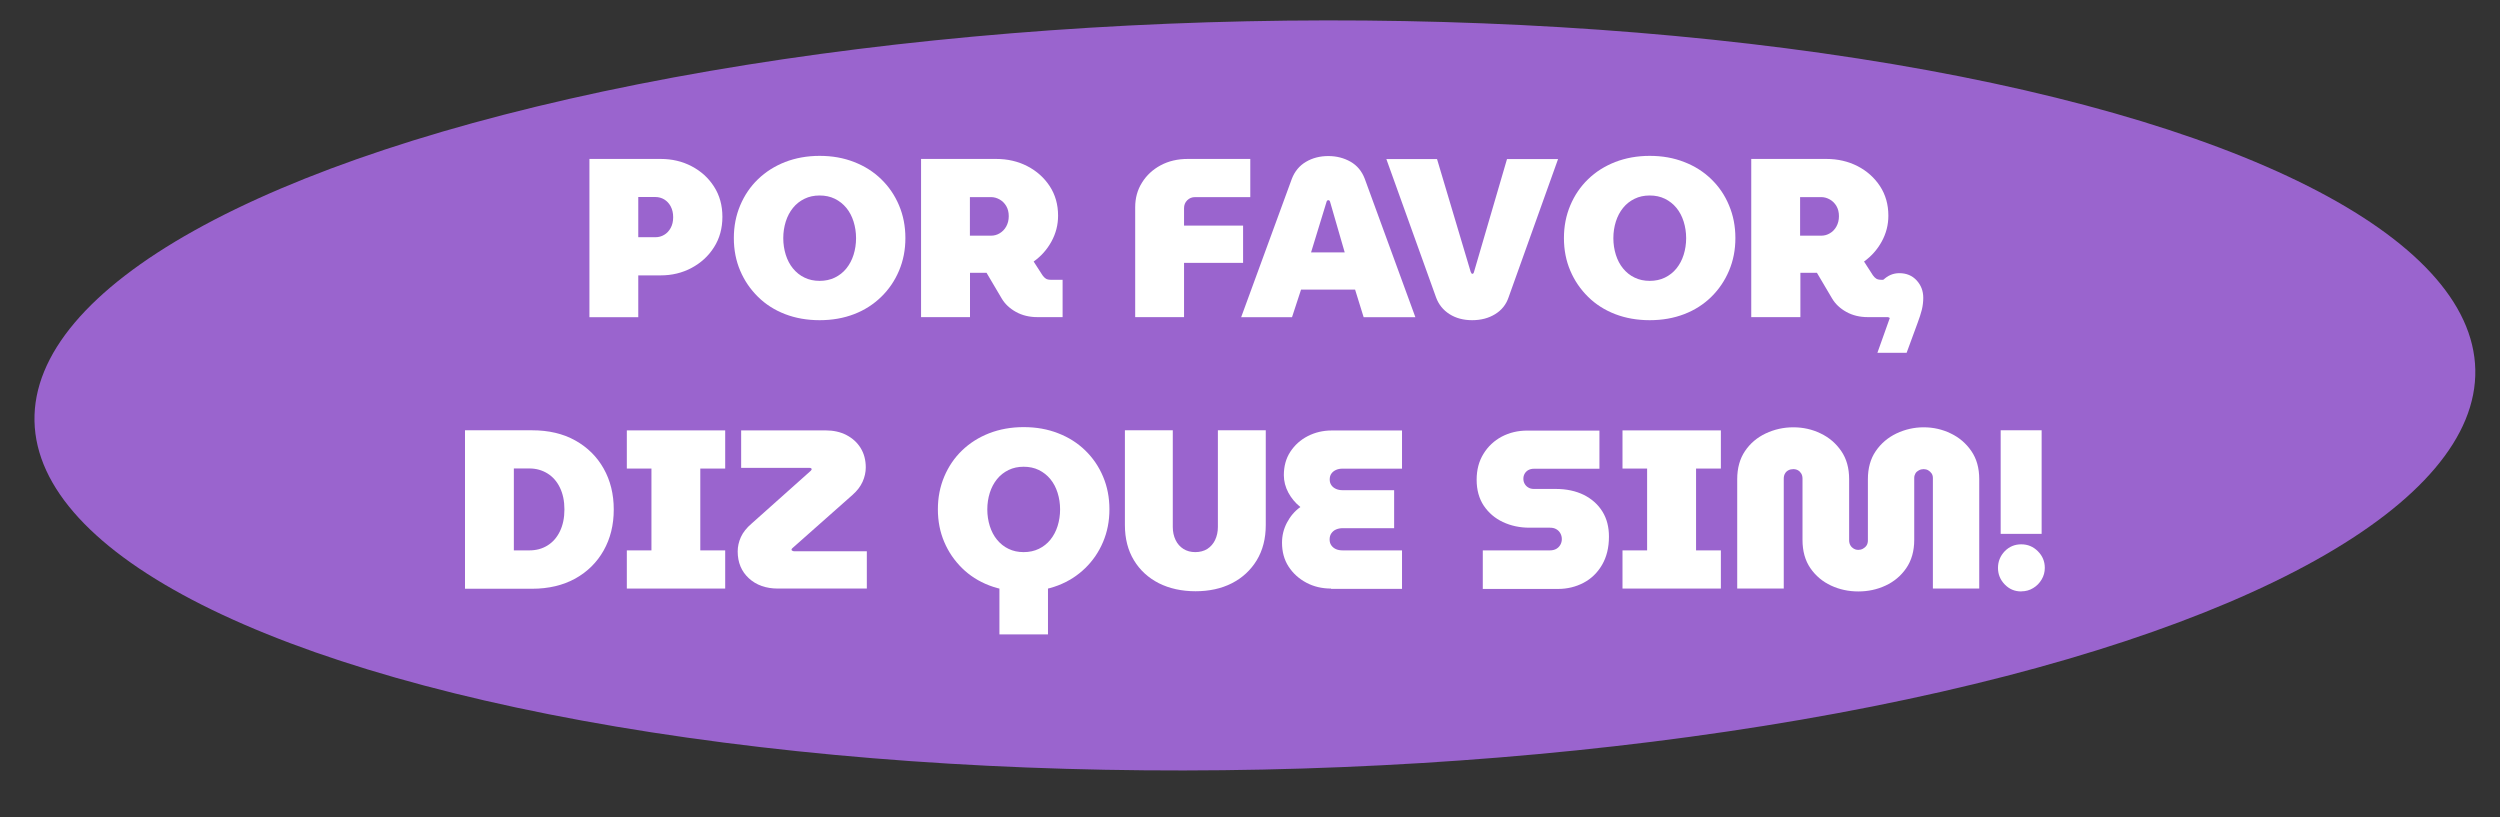
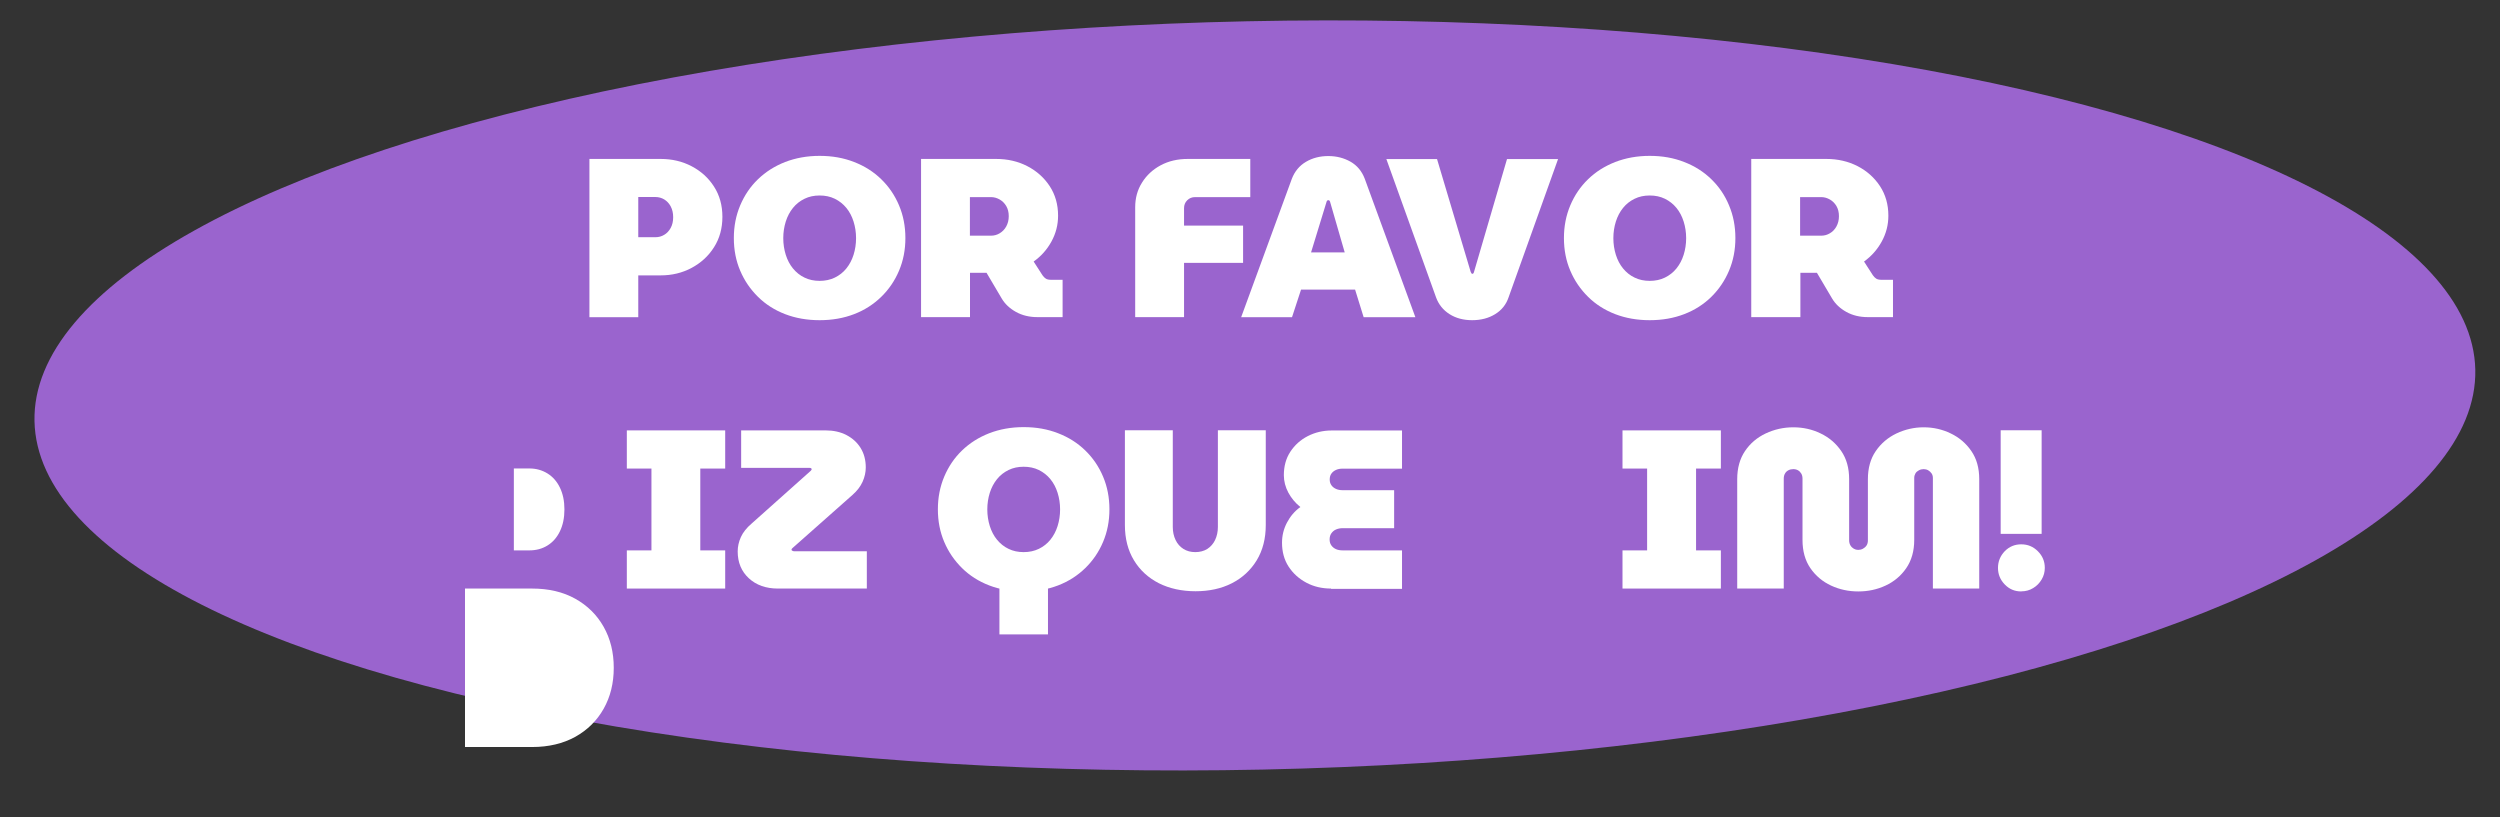
<svg xmlns="http://www.w3.org/2000/svg" id="Camada_1" viewBox="0 0 260 85">
  <rect x="0" y="0" width="260" height="85" fill="#333333" stroke="none" />
  <defs>
    <style>.cls-1{fill:#fff;}.cls-2{fill:#9a64ce;}</style>
  </defs>
  <ellipse class="cls-2" cx="130.51" cy="41.11" rx="126.95" ry="38.92" transform="translate(-.84 2.78) rotate(-1.21)" />
  <path class="cls-1" d="M61.3,32.99v-16.46h7.41c1.18,0,2.25.25,3.22.76.97.51,1.75,1.21,2.33,2.12.58.9.87,1.95.87,3.14s-.29,2.25-.87,3.16c-.58.92-1.36,1.63-2.33,2.15-.97.52-2.05.78-3.22.78h-2.33v4.35h-5.08ZM66.38,24.67h1.79c.33,0,.63-.08.91-.25.27-.16.5-.4.67-.71.17-.31.26-.68.26-1.12s-.09-.81-.26-1.13-.4-.55-.67-.72c-.27-.16-.58-.25-.91-.25h-1.79v4.16Z" />
  <path class="cls-1" d="M85.24,33.3c-1.3,0-2.5-.21-3.59-.63s-2.03-1.02-2.82-1.8-1.41-1.68-1.85-2.72c-.44-1.03-.66-2.16-.66-3.39s.22-2.35.66-3.4c.44-1.04,1.05-1.95,1.85-2.72s1.73-1.36,2.82-1.79c1.09-.42,2.28-.64,3.59-.64s2.5.21,3.59.64c1.09.42,2.03,1.02,2.82,1.79s1.41,1.67,1.85,2.72c.44,1.04.66,2.17.66,3.4s-.22,2.35-.66,3.39c-.44,1.04-1.05,1.94-1.85,2.72s-1.73,1.38-2.82,1.8-2.28.63-3.59.63ZM85.24,29.21c.58,0,1.1-.11,1.58-.34.47-.23.87-.54,1.2-.95s.58-.88.75-1.42c.17-.54.26-1.12.26-1.73s-.09-1.19-.26-1.73c-.17-.54-.42-1.02-.75-1.42s-.73-.72-1.2-.95c-.47-.23-1-.34-1.58-.34s-1.1.11-1.57.34c-.47.23-.87.54-1.2.95s-.58.88-.75,1.42c-.17.54-.26,1.12-.26,1.73s.09,1.19.26,1.73c.17.54.42,1.02.75,1.42s.73.73,1.2.95c.47.23.99.34,1.57.34Z" />
  <path class="cls-1" d="M95.79,32.99v-16.46h7.81c1.19,0,2.27.25,3.24.75.97.5,1.75,1.2,2.33,2.08.58.89.87,1.91.87,3.07,0,.96-.23,1.85-.69,2.69-.46.84-1.08,1.53-1.85,2.08l.92,1.43c.11.16.23.27.35.35s.31.12.56.12h1.18v3.88h-2.63c-.83,0-1.57-.18-2.22-.54s-1.15-.83-1.49-1.41l-1.57-2.66h-1.72v4.61h-5.08ZM100.87,24.51h2.21c.31,0,.61-.08.89-.25s.51-.4.68-.71c.17-.31.26-.66.26-1.07s-.09-.76-.26-1.05c-.17-.29-.4-.52-.68-.68s-.58-.25-.89-.25h-2.21v4Z" />
  <path class="cls-1" d="M118.06,32.99v-11.43c0-.96.23-1.81.71-2.57.47-.76,1.12-1.36,1.94-1.8.82-.44,1.76-.66,2.81-.66h6.51v3.97h-5.74c-.33,0-.6.11-.82.33s-.33.49-.33.82v1.81h6.14v3.88h-6.14v5.64h-5.08Z" />
  <path class="cls-1" d="M129.08,32.99l5.27-14.39c.3-.78.79-1.37,1.47-1.77s1.45-.6,2.32-.6,1.63.2,2.32.59c.68.39,1.17.98,1.47,1.76l5.27,14.41h-5.38l-.89-2.87h-5.62l-.94,2.87h-5.27ZM136.35,26.25h3.5l-1.53-5.29s-.04-.08-.07-.11c-.03-.02-.07-.03-.12-.03-.03,0-.06.01-.09.03-.03.02-.05.06-.07.11l-1.62,5.29Z" />
  <path class="cls-1" d="M153.11,33.3c-.91,0-1.7-.21-2.36-.63s-1.13-1-1.4-1.74l-5.17-14.39h5.27l3.5,11.73c.03.06.06.11.08.15s.05.06.08.06c.05,0,.09-.02.12-.05.03-.03.05-.09.07-.16l3.43-11.73h5.31l-5.15,14.39c-.25.74-.71,1.32-1.39,1.74-.68.42-1.48.63-2.4.63Z" />
  <path class="cls-1" d="M171.57,33.3c-1.3,0-2.5-.21-3.59-.63-1.09-.42-2.03-1.02-2.82-1.8-.79-.78-1.41-1.68-1.85-2.72-.44-1.03-.66-2.16-.66-3.39s.22-2.35.66-3.4c.44-1.04,1.05-1.95,1.85-2.72.79-.77,1.73-1.36,2.82-1.79,1.09-.42,2.28-.64,3.59-.64s2.5.21,3.59.64c1.09.42,2.03,1.02,2.82,1.79.79.77,1.41,1.67,1.84,2.72.44,1.04.66,2.17.66,3.4s-.22,2.35-.66,3.39c-.44,1.04-1.05,1.94-1.84,2.72-.79.78-1.73,1.38-2.82,1.8-1.09.42-2.28.63-3.59.63ZM171.57,29.21c.58,0,1.11-.11,1.58-.34.47-.23.87-.54,1.2-.95s.58-.88.75-1.42c.17-.54.26-1.12.26-1.73s-.09-1.19-.26-1.73c-.17-.54-.42-1.02-.75-1.42s-.73-.72-1.2-.95c-.47-.23-1-.34-1.58-.34s-1.1.11-1.57.34c-.47.23-.87.54-1.2.95s-.58.88-.75,1.42-.26,1.12-.26,1.73.09,1.19.26,1.73c.17.54.42,1.02.75,1.42s.73.73,1.2.95c.47.23.99.34,1.57.34Z" />
  <path class="cls-1" d="M182.13,32.99v-16.46h7.81c1.19,0,2.27.25,3.25.75.97.5,1.75,1.2,2.33,2.08.58.89.87,1.91.87,3.07,0,.96-.23,1.85-.69,2.69-.46.84-1.08,1.53-1.84,2.08l.92,1.43c.11.16.23.27.35.35.13.08.31.12.56.12h1.18v3.88h-2.63c-.83,0-1.57-.18-2.22-.54s-1.15-.83-1.49-1.41l-1.57-2.66h-1.72v4.61h-5.08ZM187.21,24.51h2.21c.31,0,.61-.08.89-.25.28-.16.51-.4.68-.71.17-.31.26-.66.26-1.07s-.09-.76-.26-1.05-.4-.52-.68-.68c-.28-.16-.58-.25-.89-.25h-2.21v4Z" />
-   <path class="cls-1" d="M195.25,36.69l1.29-3.62c-.42-.2-.77-.5-1.02-.89s-.39-.81-.39-1.25c0-.74.24-1.34.72-1.81.48-.47,1.04-.71,1.68-.71.74,0,1.34.25,1.8.75.46.5.69,1.1.69,1.81,0,.42-.05.84-.15,1.25-.1.41-.25.85-.43,1.34l-1.15,3.13h-3.03Z" />
-   <path class="cls-1" d="M48.36,61.21v-16.46h6.98c1.72,0,3.22.35,4.49,1.06,1.27.71,2.25,1.68,2.95,2.92.7,1.24,1.05,2.66,1.05,4.26s-.35,3.02-1.05,4.26-1.68,2.21-2.95,2.92c-1.27.7-2.77,1.06-4.49,1.06h-6.98ZM53.44,57.24h1.62c.71,0,1.33-.17,1.88-.51.55-.34.98-.83,1.29-1.47s.47-1.4.47-2.28-.16-1.63-.47-2.27c-.31-.64-.74-1.13-1.29-1.47-.55-.34-1.18-.52-1.88-.52h-1.62v8.51Z" />
+   <path class="cls-1" d="M48.36,61.21h6.98c1.72,0,3.22.35,4.49,1.06,1.27.71,2.25,1.68,2.95,2.92.7,1.24,1.05,2.66,1.05,4.26s-.35,3.02-1.05,4.26-1.68,2.21-2.95,2.92c-1.27.7-2.77,1.06-4.49,1.06h-6.98ZM53.44,57.24h1.62c.71,0,1.33-.17,1.88-.51.55-.34.98-.83,1.29-1.47s.47-1.4.47-2.28-.16-1.63-.47-2.27c-.31-.64-.74-1.13-1.29-1.47-.55-.34-1.18-.52-1.88-.52h-1.62v8.51Z" />
  <path class="cls-1" d="M65.19,61.21v-3.97h2.56v-8.51h-2.56v-3.97h10.23v3.97h-2.59v8.51h2.59v3.97h-10.23Z" />
  <path class="cls-1" d="M80.9,61.21c-1.24,0-2.25-.36-3.02-1.07s-1.16-1.64-1.16-2.79c0-.5.11-1,.33-1.49.22-.49.6-.97,1.13-1.42l6.14-5.48s.05-.06.07-.09c.02-.03.02-.06.02-.07,0-.03,0-.05-.02-.07-.02-.02-.04-.03-.07-.05-.03-.02-.08-.02-.14-.02h-7.1v-3.9h8.77c.83,0,1.56.16,2.19.49.63.33,1.12.78,1.47,1.35s.53,1.24.53,2.01c0,.5-.11,1-.33,1.49-.22.49-.57.95-1.06,1.38l-6.21,5.5s-.04.03-.06.06c-.02.02-.04.04-.05.06,0,.02-.01.04-.01.07,0,.03.01.06.04.08.02.02.06.04.11.06.05.02.1.02.16.02h7.52v3.88h-9.24Z" />
  <path class="cls-1" d="M106.46,61.51c-1.3,0-2.5-.21-3.59-.63s-2.03-1.02-2.82-1.8c-.79-.78-1.41-1.68-1.85-2.72-.44-1.03-.66-2.16-.66-3.39s.22-2.35.66-3.4c.44-1.04,1.05-1.95,1.85-2.72s1.73-1.36,2.82-1.79c1.09-.42,2.28-.64,3.59-.64s2.5.21,3.59.64c1.09.42,2.03,1.02,2.82,1.79s1.41,1.67,1.85,2.72c.44,1.04.66,2.17.66,3.4s-.22,2.35-.66,3.39c-.44,1.04-1.05,1.94-1.85,2.72-.79.77-1.73,1.38-2.82,1.8s-2.28.63-3.59.63ZM106.46,57.42c.58,0,1.1-.11,1.58-.34.47-.23.87-.54,1.2-.95s.58-.88.75-1.42c.17-.54.26-1.12.26-1.73s-.09-1.19-.26-1.73c-.17-.54-.42-1.02-.75-1.42s-.73-.72-1.2-.95c-.47-.23-1-.34-1.58-.34s-1.1.11-1.57.34c-.47.23-.87.54-1.2.95s-.58.88-.75,1.42c-.17.54-.26,1.12-.26,1.73s.09,1.19.26,1.73c.17.54.42,1.02.75,1.42s.73.73,1.2.95c.47.23.99.34,1.57.34ZM103.94,65.98v-5.34h5.05v5.34h-5.05Z" />
  <path class="cls-1" d="M124.35,61.49c-1.44,0-2.72-.28-3.82-.83-1.1-.56-1.97-1.35-2.6-2.39-.63-1.04-.94-2.26-.94-3.67v-9.85h4.98v10.06c0,.5.1.95.29,1.35s.47.71.82.93c.35.22.76.33,1.23.33s.9-.11,1.25-.33c.34-.22.62-.53.81-.93s.29-.85.29-1.35v-10.06h4.98v9.85c0,1.41-.31,2.63-.94,3.67-.63,1.03-1.49,1.83-2.59,2.39-1.1.56-2.36.83-3.79.83Z" />
  <path class="cls-1" d="M138.43,61.21c-.94,0-1.8-.2-2.57-.61s-1.39-.97-1.85-1.68-.68-1.54-.68-2.48c0-.74.17-1.43.51-2.08.34-.65.8-1.2,1.4-1.63-.52-.41-.93-.91-1.25-1.49-.31-.59-.47-1.19-.47-1.82,0-.93.22-1.74.67-2.43s1.05-1.24,1.81-1.63c.76-.39,1.59-.59,2.5-.59h7.31v3.97h-6.18c-.25,0-.48.04-.68.13-.2.09-.36.21-.48.38-.12.16-.18.37-.18.62,0,.24.06.43.18.6.12.17.28.29.48.38s.43.13.68.13h5.36v3.95h-5.34c-.27,0-.5.05-.71.14s-.36.23-.48.4c-.12.17-.18.38-.18.64,0,.24.06.44.18.61.12.17.28.3.48.39s.44.13.71.13h6.16v4h-7.38Z" />
-   <path class="cls-1" d="M154.21,61.21v-3.97h6.98c.27,0,.49-.06.67-.16.18-.11.32-.25.42-.43.1-.18.15-.37.15-.58,0-.22-.05-.42-.15-.6-.1-.18-.24-.33-.42-.43-.18-.11-.4-.16-.67-.16h-2.12c-1.02,0-1.94-.2-2.77-.59-.83-.39-1.49-.96-1.99-1.7-.49-.74-.74-1.64-.74-2.69s.24-1.94.71-2.7c.47-.77,1.1-1.36,1.9-1.79.8-.42,1.69-.63,2.66-.63h7.5v3.97h-6.82c-.22,0-.41.05-.58.14-.16.09-.29.22-.38.38s-.13.33-.13.52.04.36.13.52c.09.16.21.29.38.39.16.1.36.15.58.15h2.28c1.11,0,2.08.21,2.92.62.83.42,1.47.99,1.93,1.73.46.74.68,1.61.68,2.61,0,1.14-.24,2.12-.72,2.94s-1.12,1.44-1.92,1.86c-.8.42-1.68.64-2.66.64h-7.83Z" />
  <path class="cls-1" d="M168.74,61.21v-3.97h2.56v-8.51h-2.56v-3.97h10.23v3.97h-2.58v8.51h2.58v3.97h-10.23Z" />
  <path class="cls-1" d="M193.26,61.51c-1,0-1.95-.2-2.83-.61s-1.6-1.01-2.15-1.81-.82-1.78-.82-2.94v-6.37c0-.2-.04-.38-.13-.53-.09-.15-.2-.26-.34-.34s-.31-.12-.49-.12-.36.04-.51.12-.27.19-.35.34c-.09.15-.13.33-.13.53v11.43h-4.84v-11.38c0-1.14.27-2.12.81-2.92.54-.8,1.26-1.41,2.15-1.83.89-.42,1.85-.64,2.87-.64s1.97.21,2.85.64c.88.42,1.59,1.03,2.14,1.83.55.8.82,1.77.82,2.92v6.37c0,.2.05.38.14.53s.21.26.35.34.29.12.45.12c.17,0,.34-.04.49-.12.15-.08.28-.19.38-.34s.14-.33.14-.53v-6.37c0-1.14.27-2.12.82-2.92.55-.8,1.27-1.41,2.15-1.83.89-.42,1.83-.64,2.83-.64s1.94.21,2.82.64c.88.42,1.59,1.03,2.14,1.83.55.8.82,1.77.82,2.92v11.38h-4.82v-11.5c0-.19-.05-.35-.14-.48s-.21-.24-.35-.32-.3-.12-.47-.12-.34.04-.49.12-.28.18-.36.32-.13.29-.13.48v6.44c0,1.16-.28,2.14-.83,2.94s-1.27,1.4-2.15,1.81c-.88.41-1.82.61-2.82.61Z" />
  <path class="cls-1" d="M210.21,61.51c-.68,0-1.25-.24-1.72-.73-.47-.49-.7-1.06-.7-1.72s.24-1.25.7-1.73c.47-.48,1.04-.72,1.72-.72s1.25.24,1.73.72c.48.48.72,1.05.72,1.73,0,.44-.11.84-.33,1.21-.22.37-.51.67-.88.89-.37.23-.78.34-1.23.34ZM208.07,55.52v-10.77h4.26v10.77h-4.26Z" />
</svg>